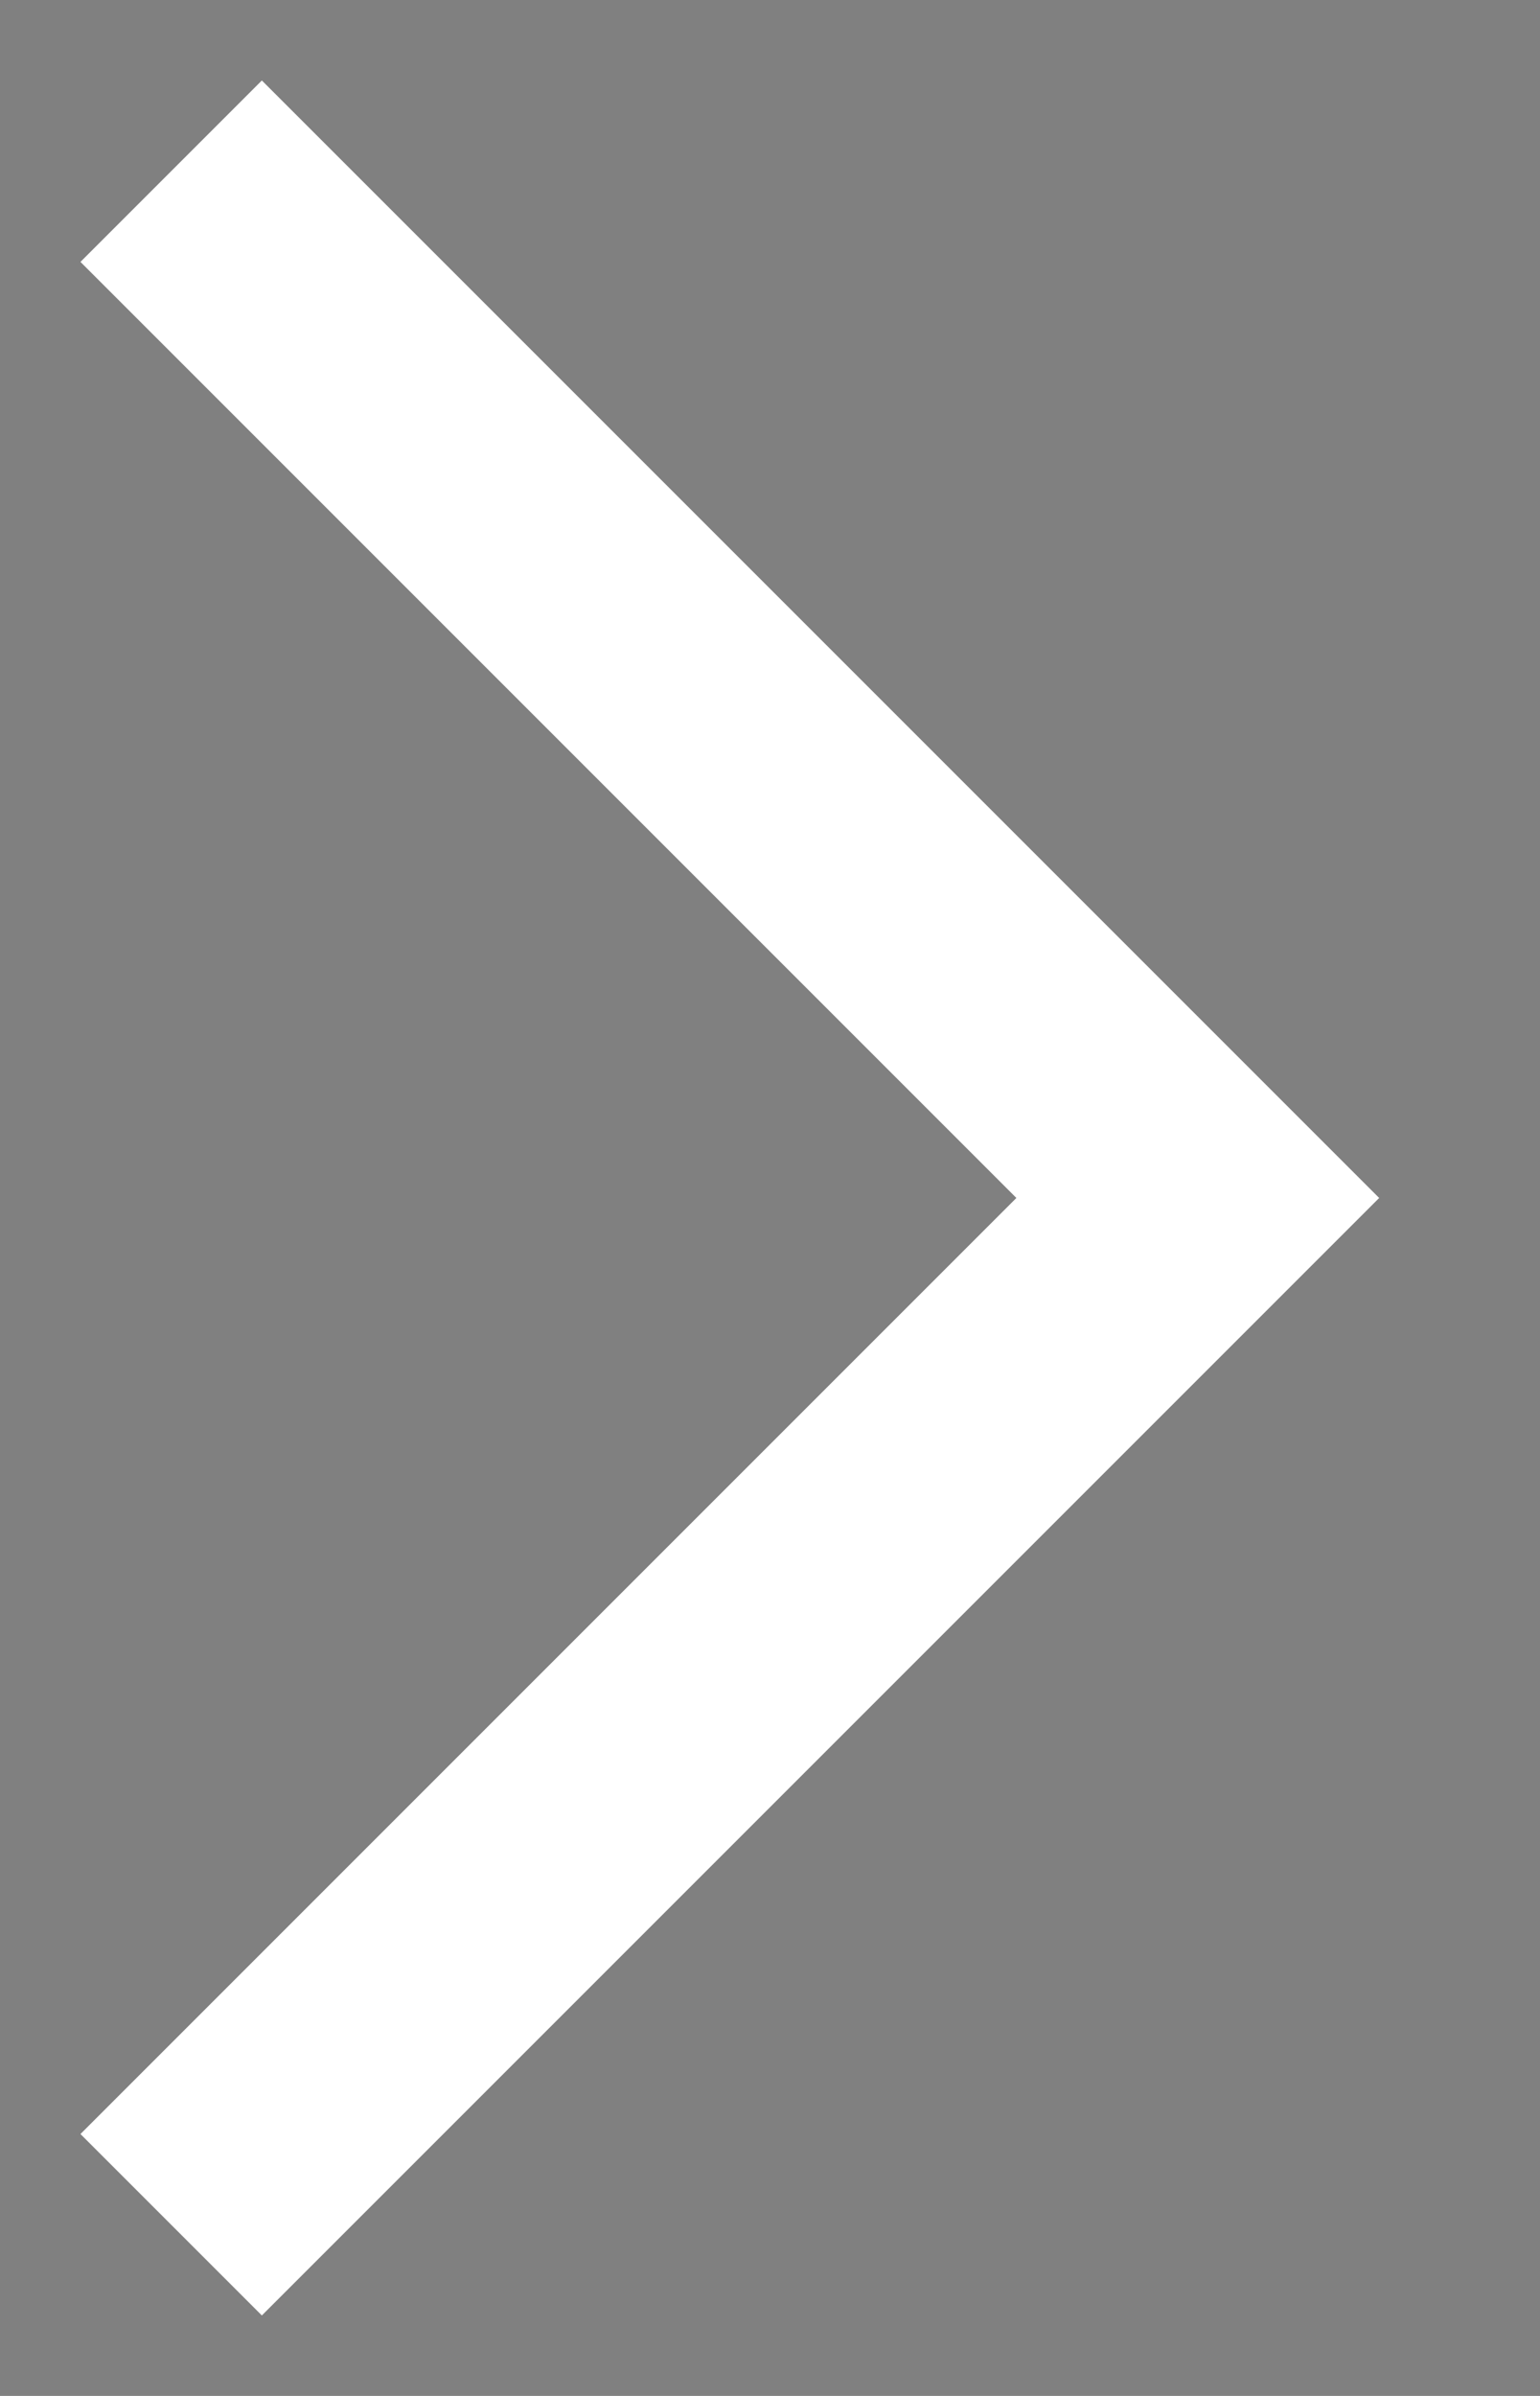
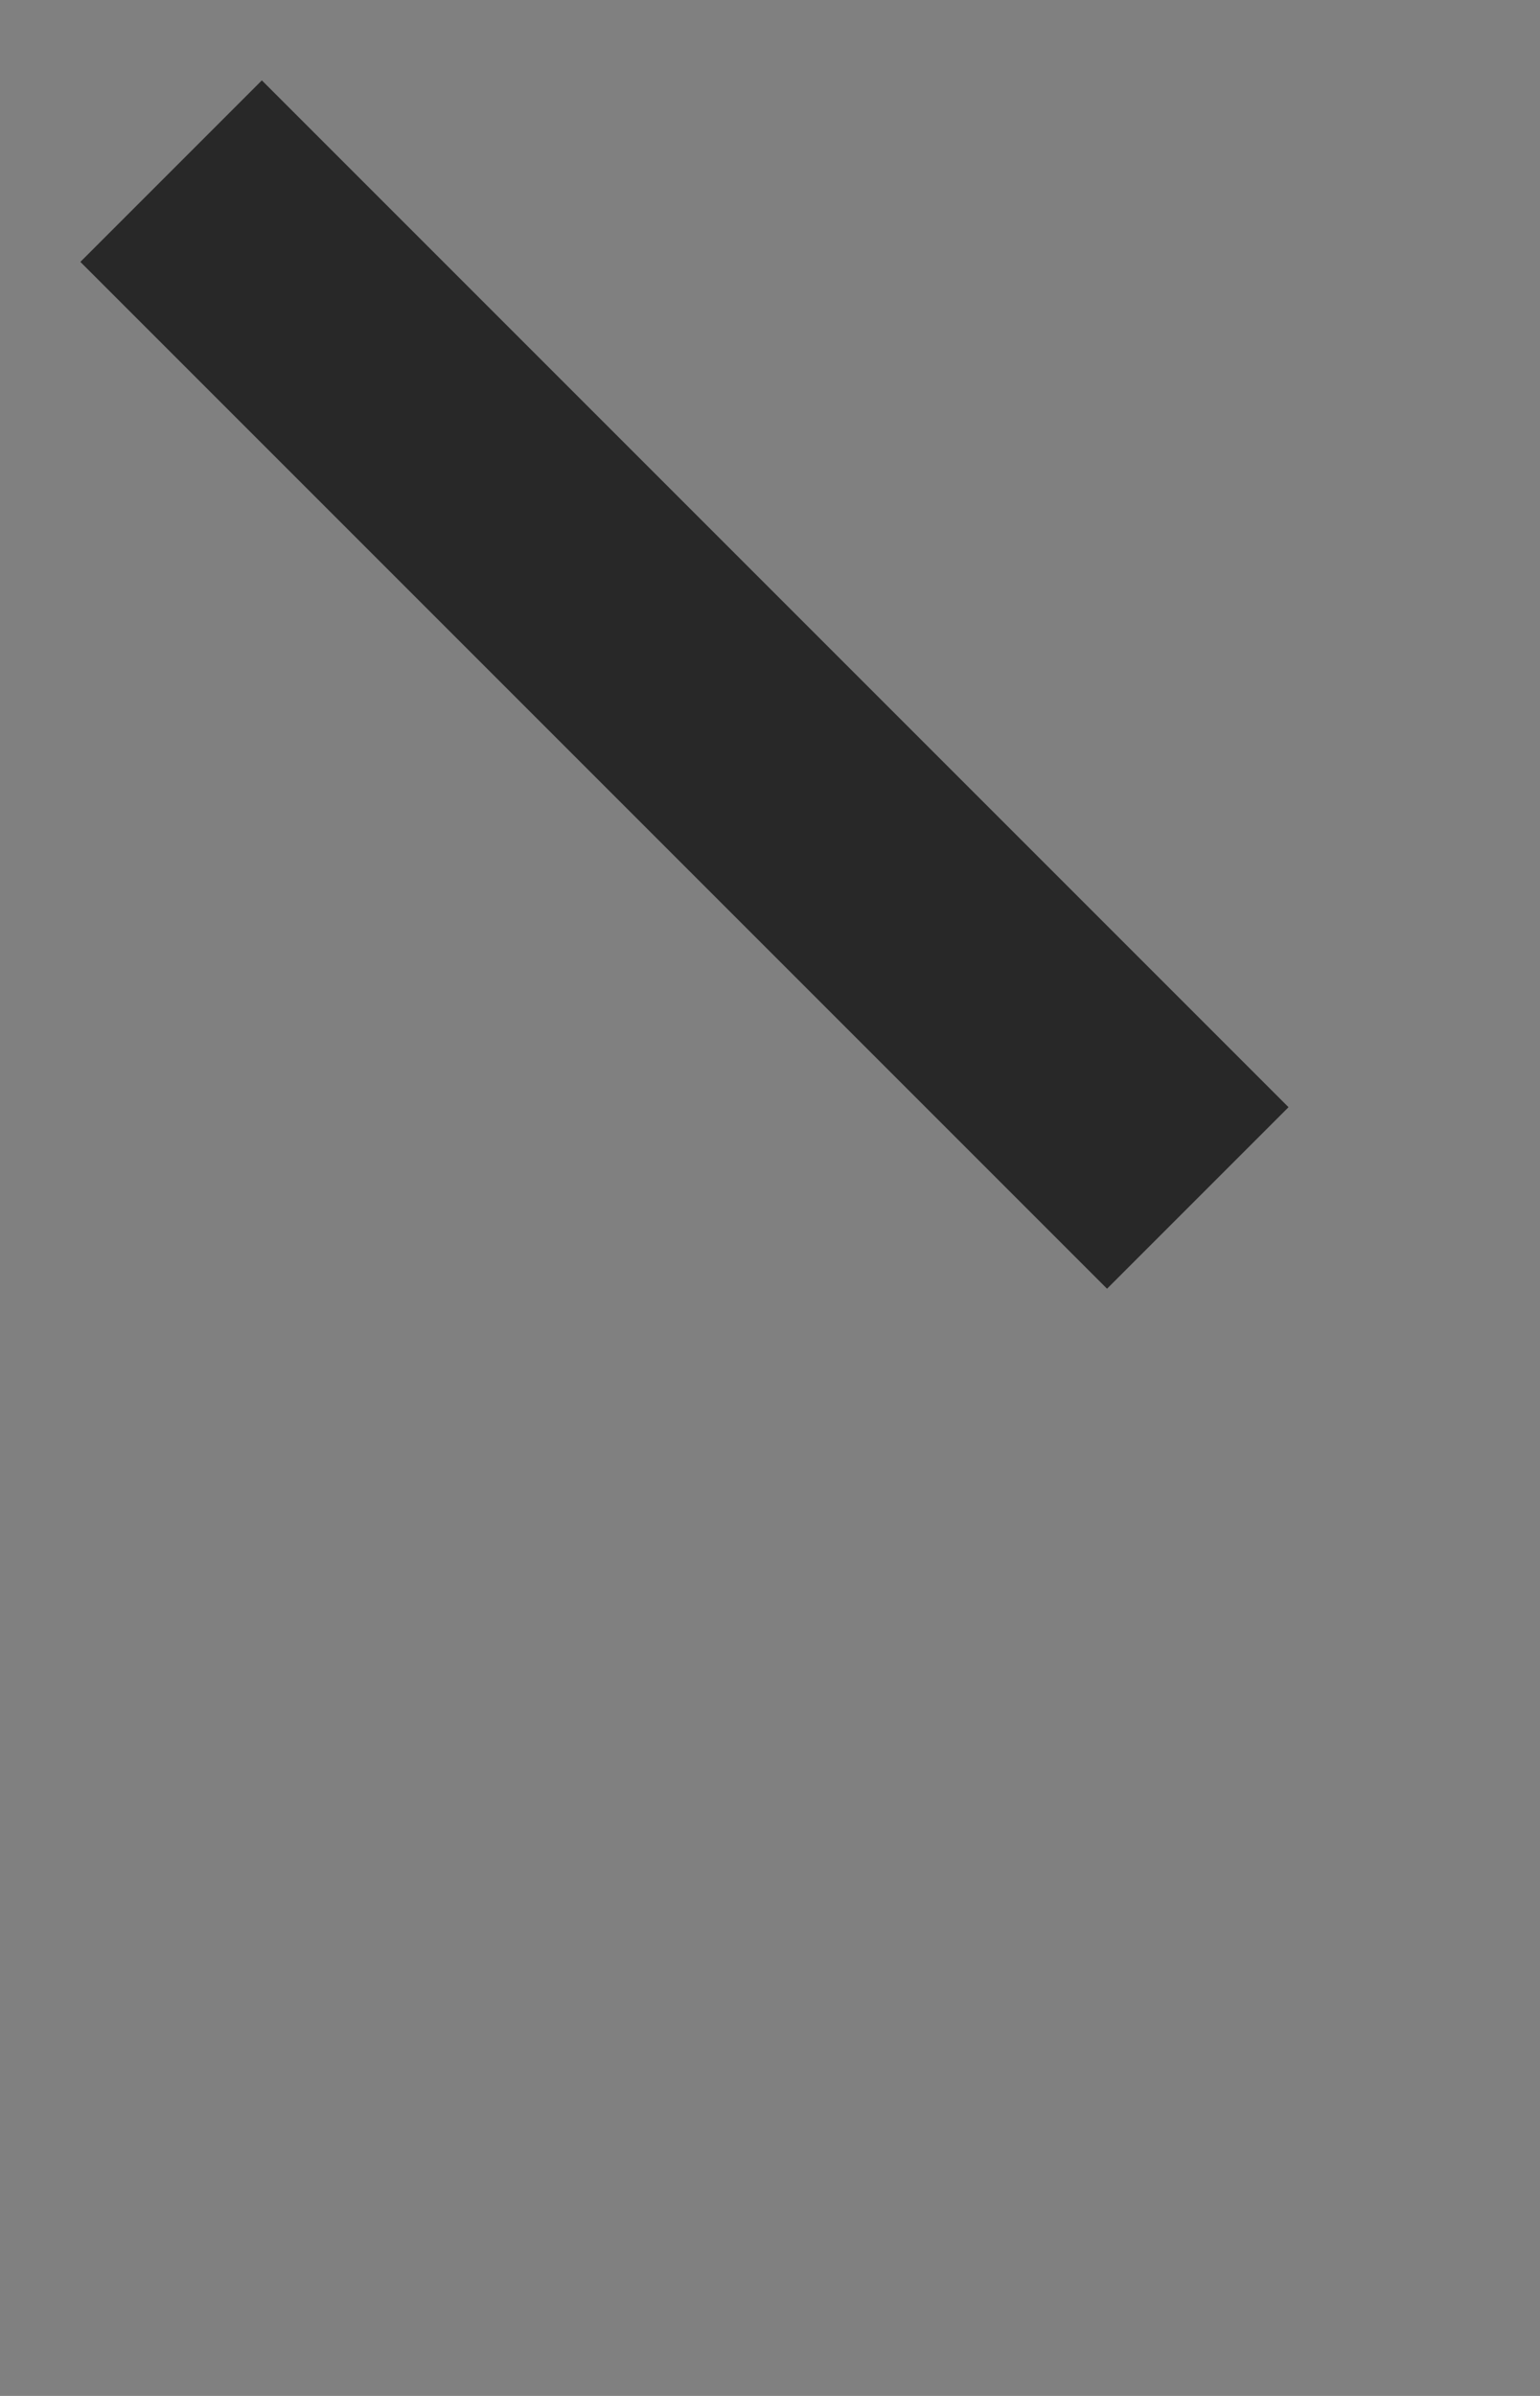
<svg xmlns="http://www.w3.org/2000/svg" width="9" height="14" viewBox="0 0 9 14" fill="none">
  <rect x="0" y="0" width="9" height="14" fill="#808080" stroke="none" />
-   <path d="M1 1L7 7L1 13" stroke="#282828" stroke-width="1.5" />
-   <path d="M1 1L7 7L1 13" stroke="white" stroke-width="1.5" />
+   <path d="M1 1L7 7" stroke="#282828" stroke-width="1.5" />
</svg>